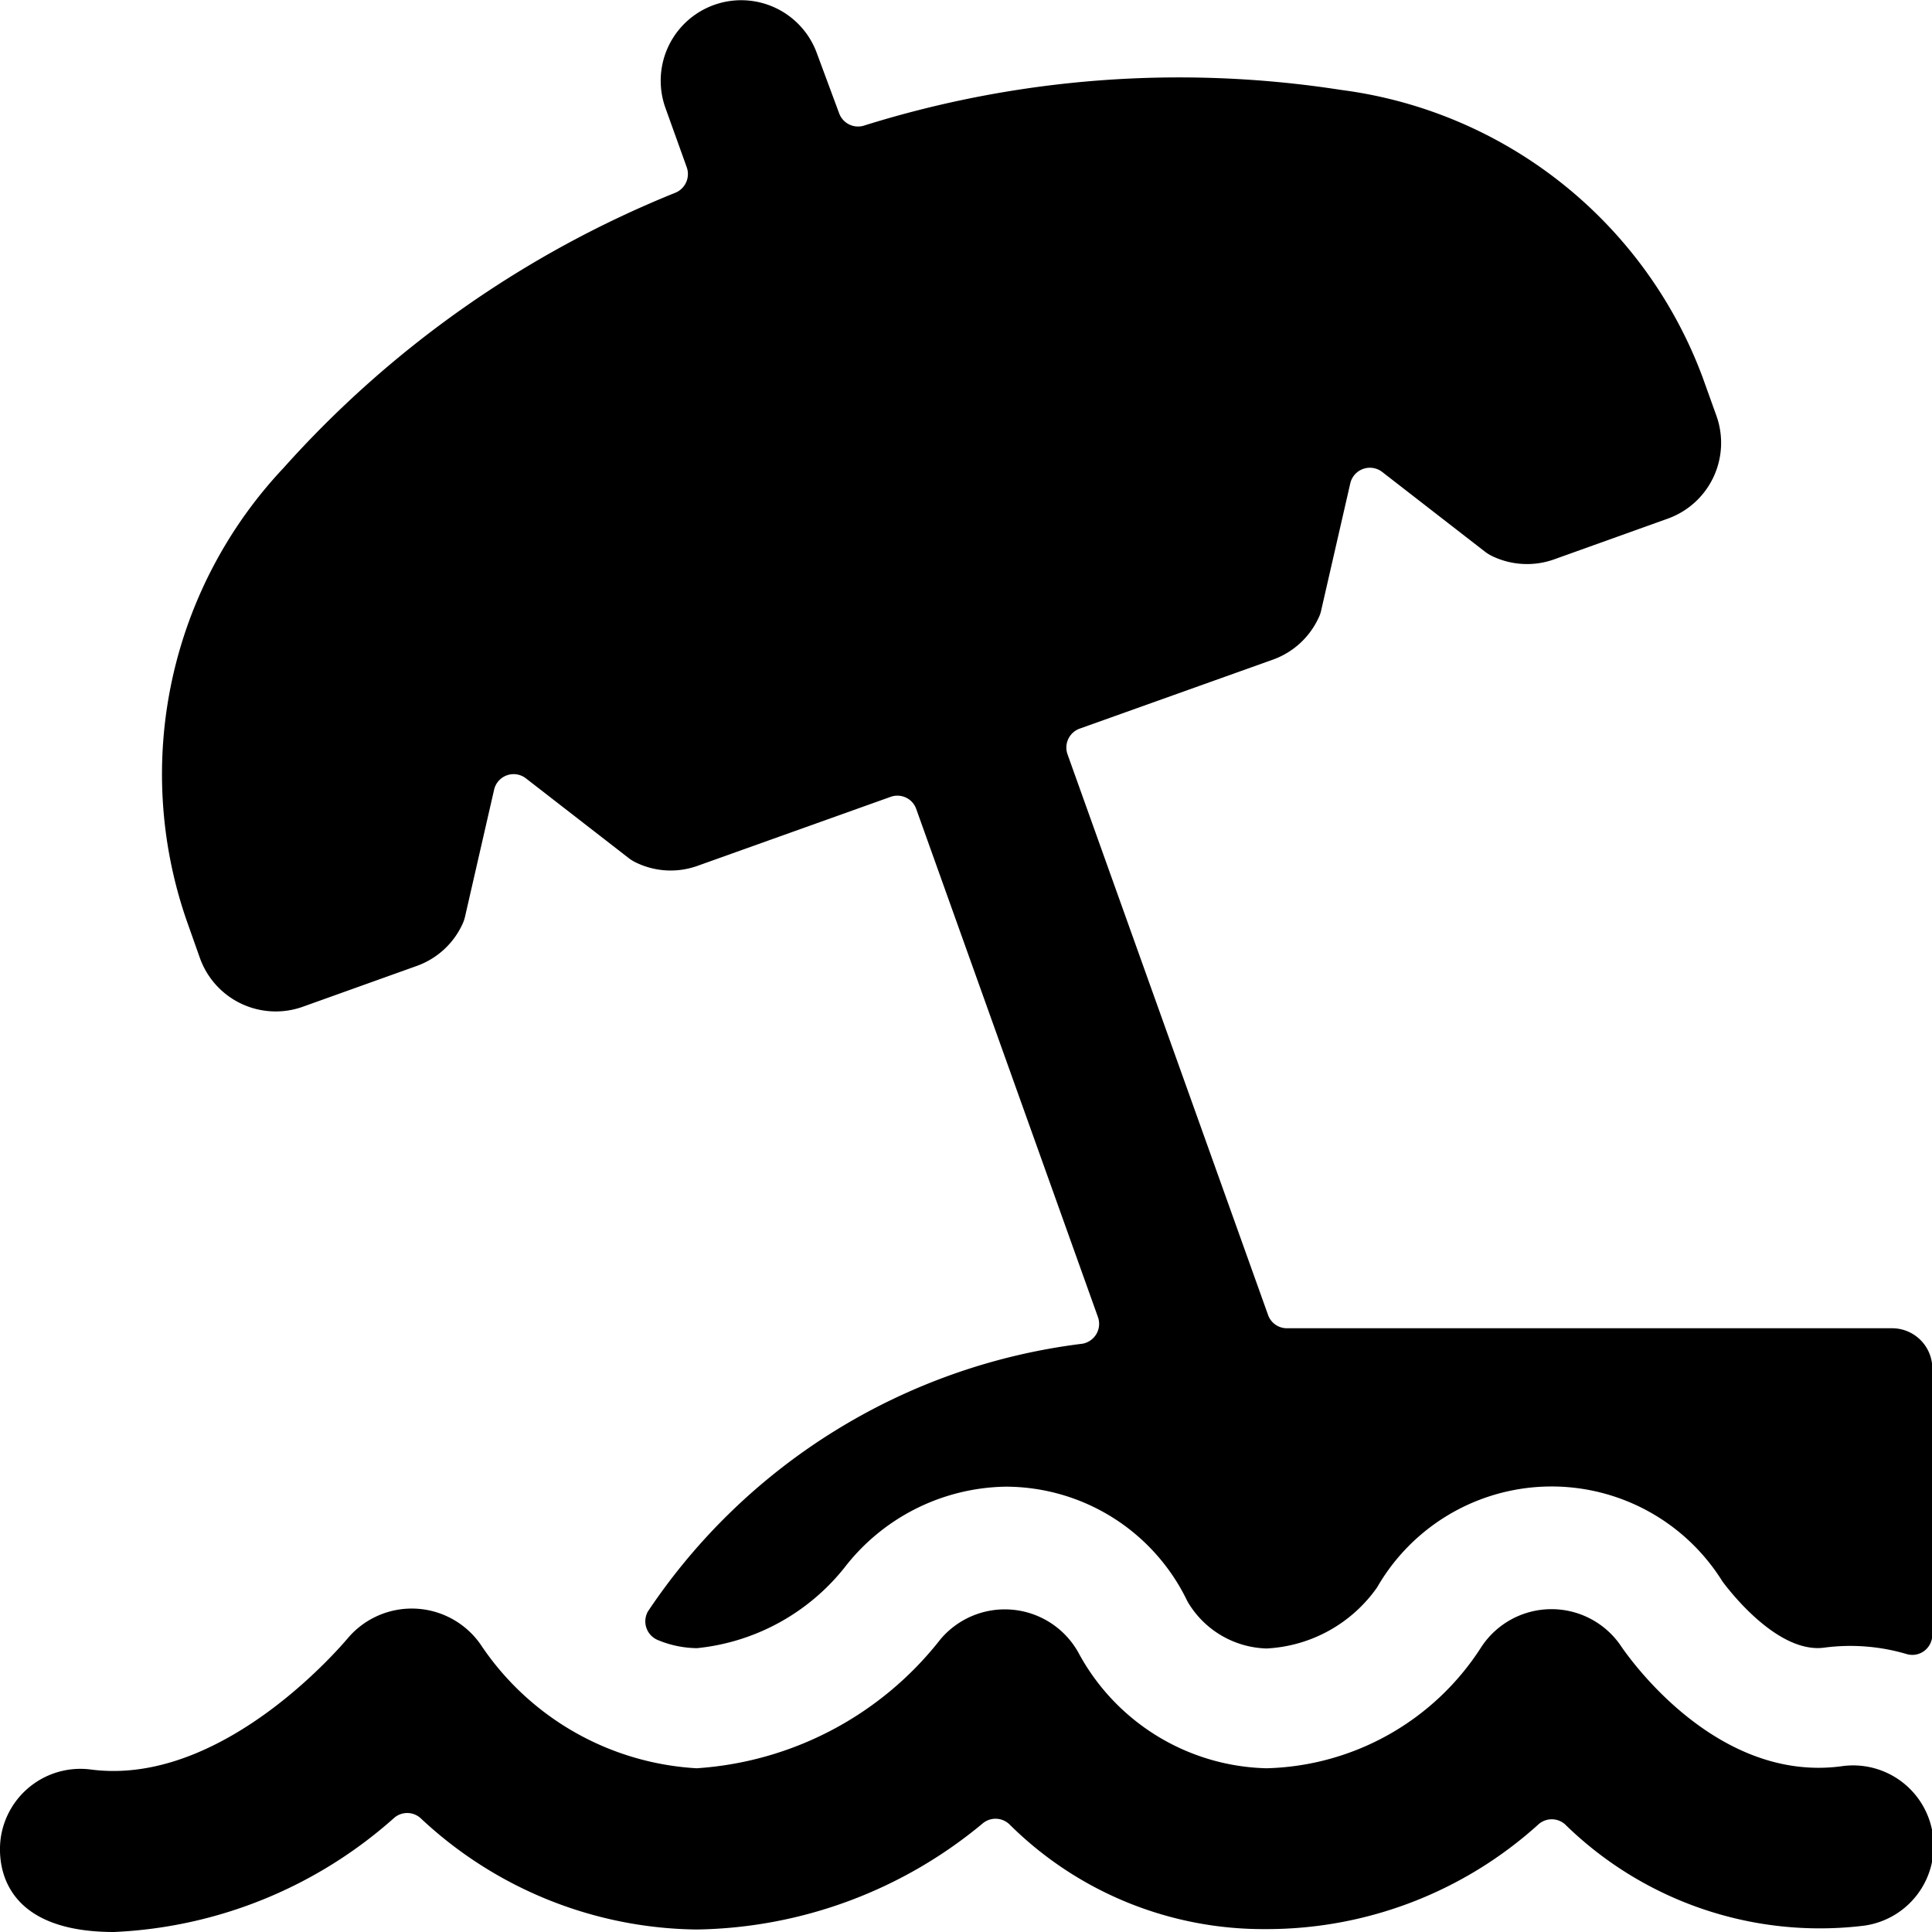
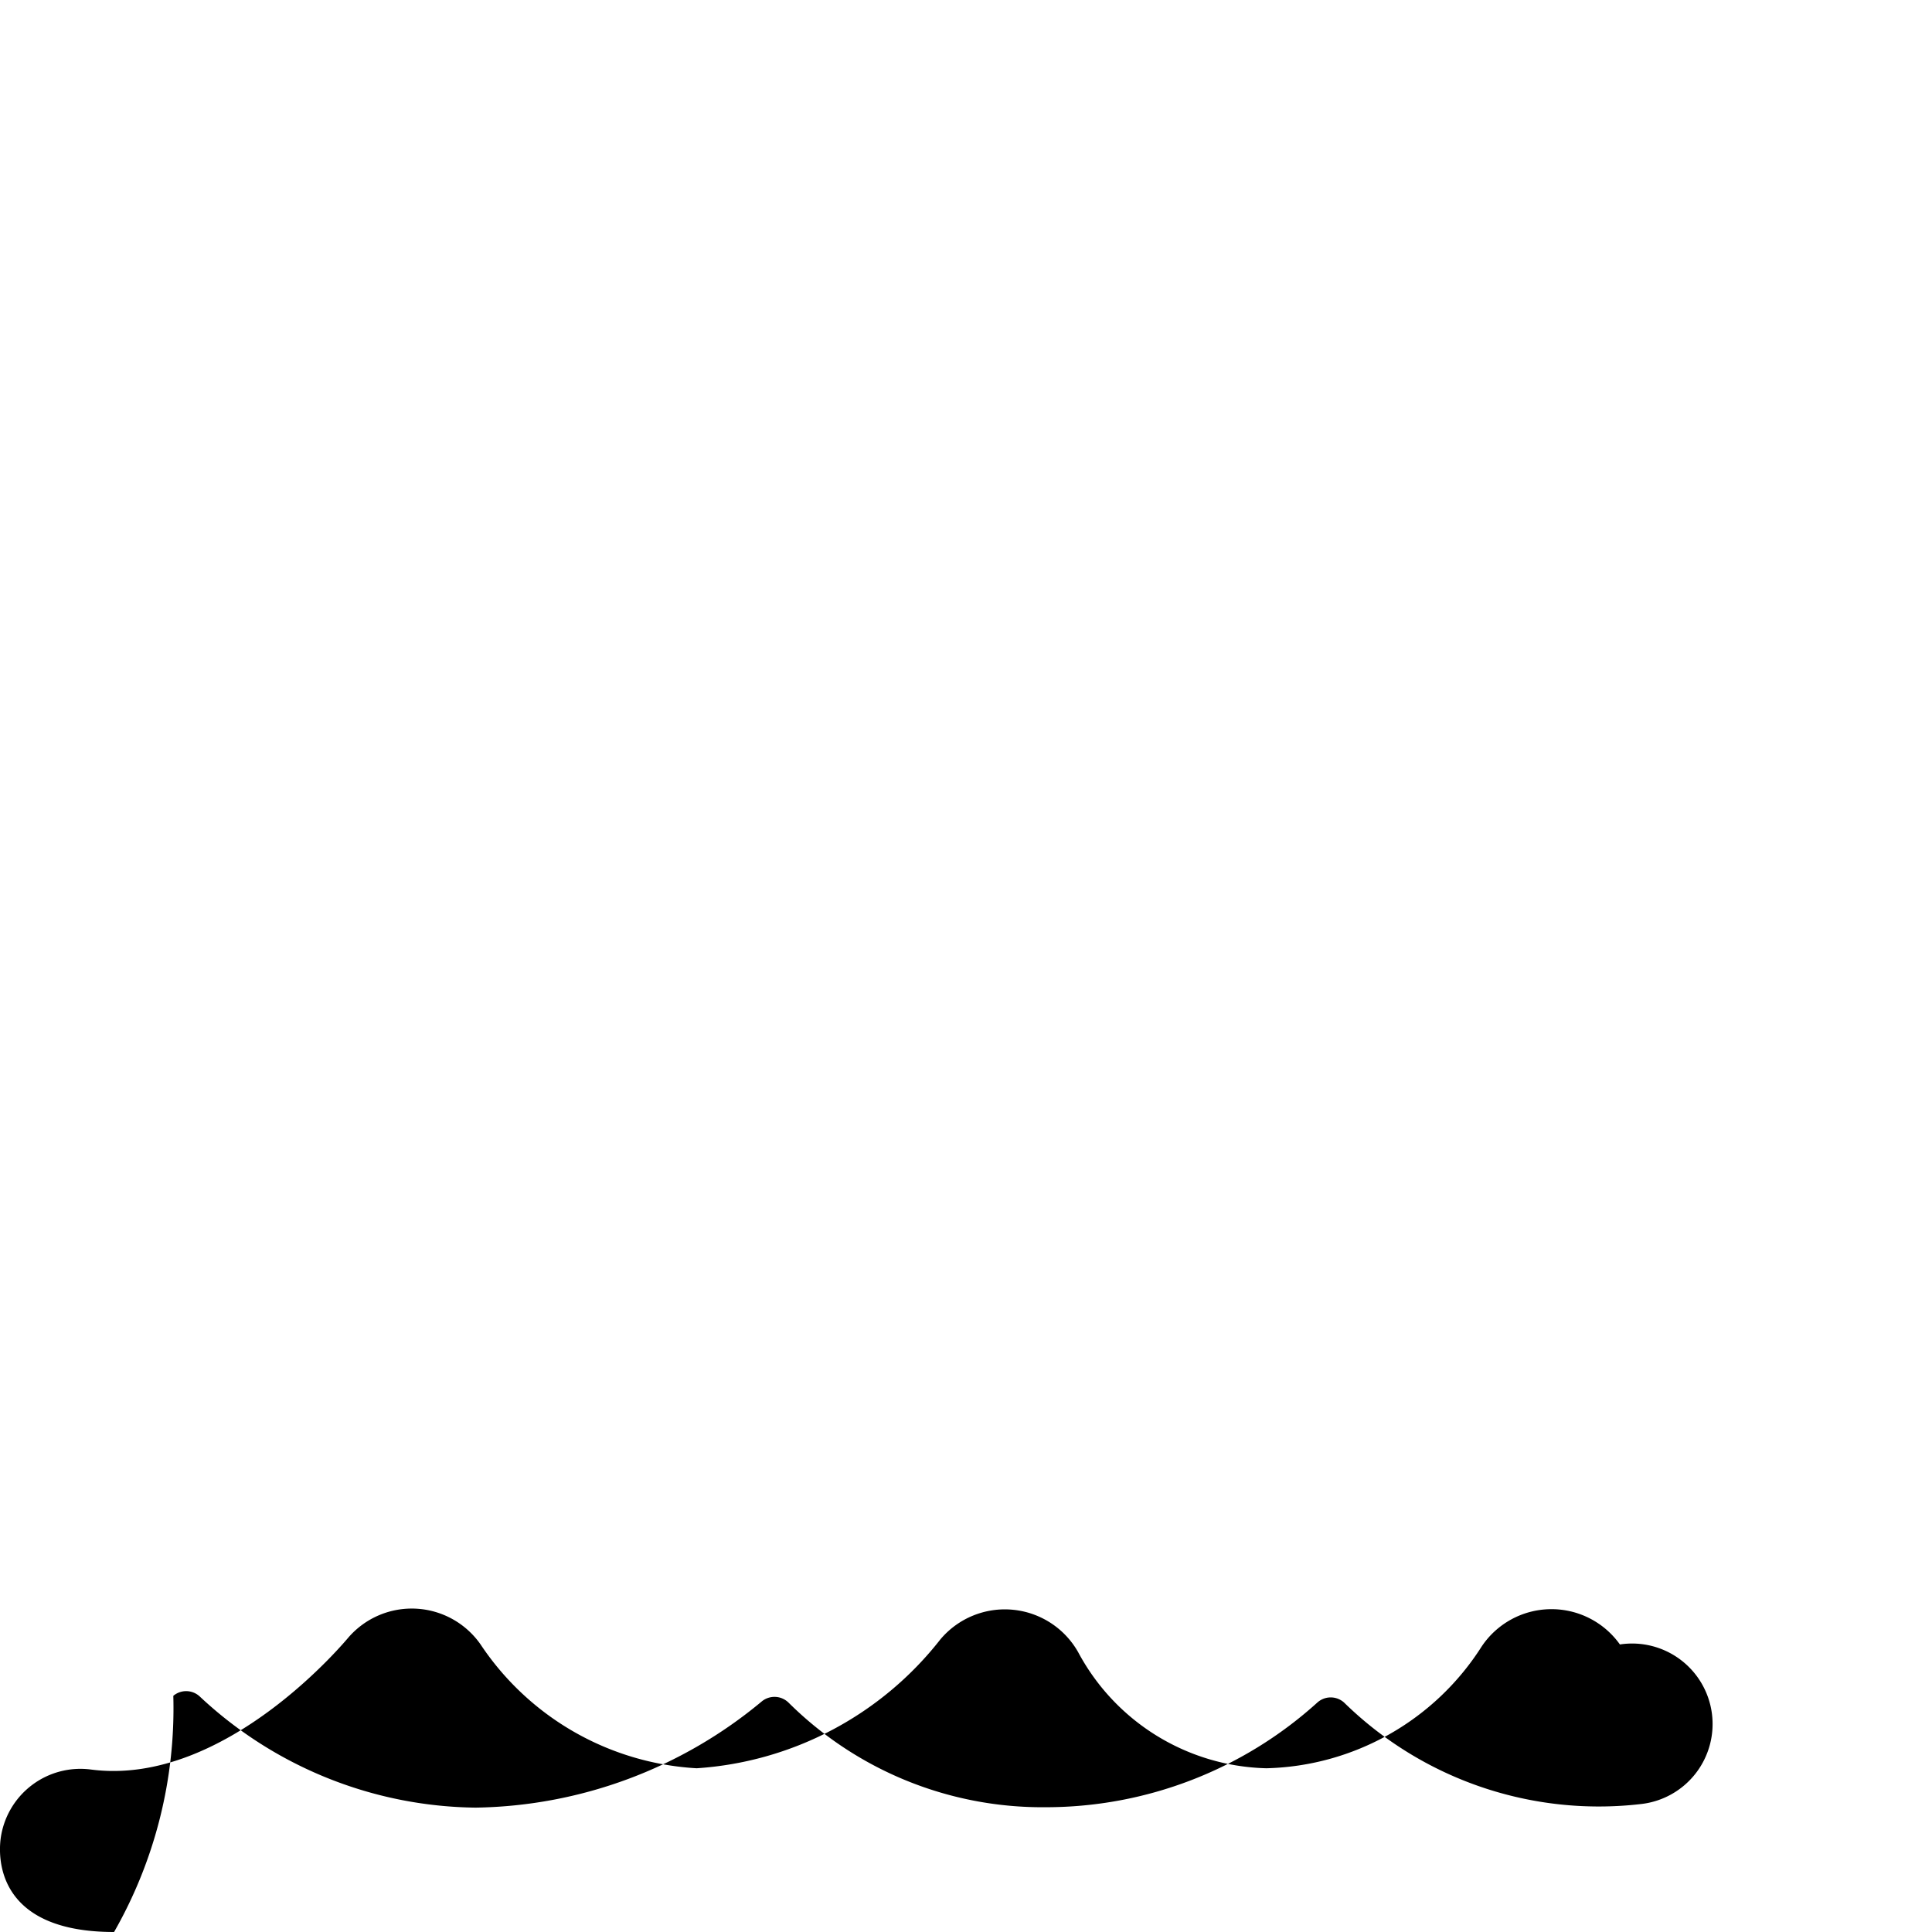
<svg xmlns="http://www.w3.org/2000/svg" viewBox="0 0 24 24">
  <title />
-   <path d="M2.483,11.9a1,1,0,0,0,1.279.606L5.175,12a.993.993,0,0,0,.567-.514.473.473,0,0,0,.035-.1l.36-1.572a.249.249,0,0,1,.4-.142l1.275.989a.489.489,0,0,0,.093.056.987.987,0,0,0,.765.037l2.393-.855a.248.248,0,0,1,.191.009.246.246,0,0,1,.128.142l2.257,6.311a.25.25,0,0,1-.019.21.253.253,0,0,1-.172.121,7.606,7.606,0,0,0-5.4,3.327.251.251,0,0,0,.126.355,1.291,1.291,0,0,0,.485.1,2.688,2.688,0,0,0,1.831-1,2.58,2.58,0,0,1,2-1.006,2.506,2.506,0,0,1,2.256,1.415l.012.022a1.175,1.175,0,0,0,.975.573,1.788,1.788,0,0,0,1.374-.759,2.5,2.5,0,0,1,4.286-.08l.012.017c.068.09.681.9,1.268.81a2.472,2.472,0,0,1,1.011.081.247.247,0,0,0,.22-.039.252.252,0,0,0,.1-.2V17a.5.5,0,0,0-.5-.5H15.987a.248.248,0,0,1-.235-.166L13.261,9.37a.25.25,0,0,1,.152-.319l2.4-.857a.994.994,0,0,0,.565-.515.4.4,0,0,0,.035-.1l.36-1.572a.25.25,0,0,1,.4-.142l1.275.989a.538.538,0,0,0,.092.056,1,1,0,0,0,.765.039l1.412-.506a1,1,0,0,0,.605-1.278l-.169-.471a5.551,5.551,0,0,0-4.494-3.577,13.1,13.1,0,0,0-5.935.446.25.25,0,0,1-.3-.156L10.148.663a1,1,0,0,0-1.883.674l.266.741a.251.251,0,0,1-.136.314,13.1,13.1,0,0,0-4.872,3.42,5.549,5.549,0,0,0-1.208,5.613Z" />
-   <path d="M1.417,24c-1.5,0-1.433-.974-1.409-1.159a1,1,0,0,1,1.124-.859c1.674.217,3.183-1.627,3.2-1.645a1.042,1.042,0,0,1,1.638.091,3.461,3.461,0,0,0,2.684,1.538,4.192,4.192,0,0,0,3.027-1.6,1.046,1.046,0,0,1,1.714.161,2.727,2.727,0,0,0,2.336,1.439,3.262,3.262,0,0,0,2.673-1.51,1.043,1.043,0,0,1,1.719-.028c.009.013,1.121,1.726,2.746,1.514a1,1,0,1,1,.265,1.982,4.522,4.522,0,0,1-3.691-1.26.248.248,0,0,0-.333,0,5.028,5.028,0,0,1-3.379,1.3,4.474,4.474,0,0,1-3.19-1.3.249.249,0,0,0-.33-.016,5.682,5.682,0,0,1-3.557,1.321,5.091,5.091,0,0,1-3.428-1.382.248.248,0,0,0-.327-.007A5.6,5.6,0,0,1,1.417,24Z" />
+   <path d="M1.417,24c-1.5,0-1.433-.974-1.409-1.159a1,1,0,0,1,1.124-.859c1.674.217,3.183-1.627,3.2-1.645a1.042,1.042,0,0,1,1.638.091,3.461,3.461,0,0,0,2.684,1.538,4.192,4.192,0,0,0,3.027-1.6,1.046,1.046,0,0,1,1.714.161,2.727,2.727,0,0,0,2.336,1.439,3.262,3.262,0,0,0,2.673-1.51,1.043,1.043,0,0,1,1.719-.028a1,1,0,1,1,.265,1.982,4.522,4.522,0,0,1-3.691-1.26.248.248,0,0,0-.333,0,5.028,5.028,0,0,1-3.379,1.3,4.474,4.474,0,0,1-3.19-1.3.249.249,0,0,0-.33-.016,5.682,5.682,0,0,1-3.557,1.321,5.091,5.091,0,0,1-3.428-1.382.248.248,0,0,0-.327-.007A5.6,5.6,0,0,1,1.417,24Z" />
</svg>